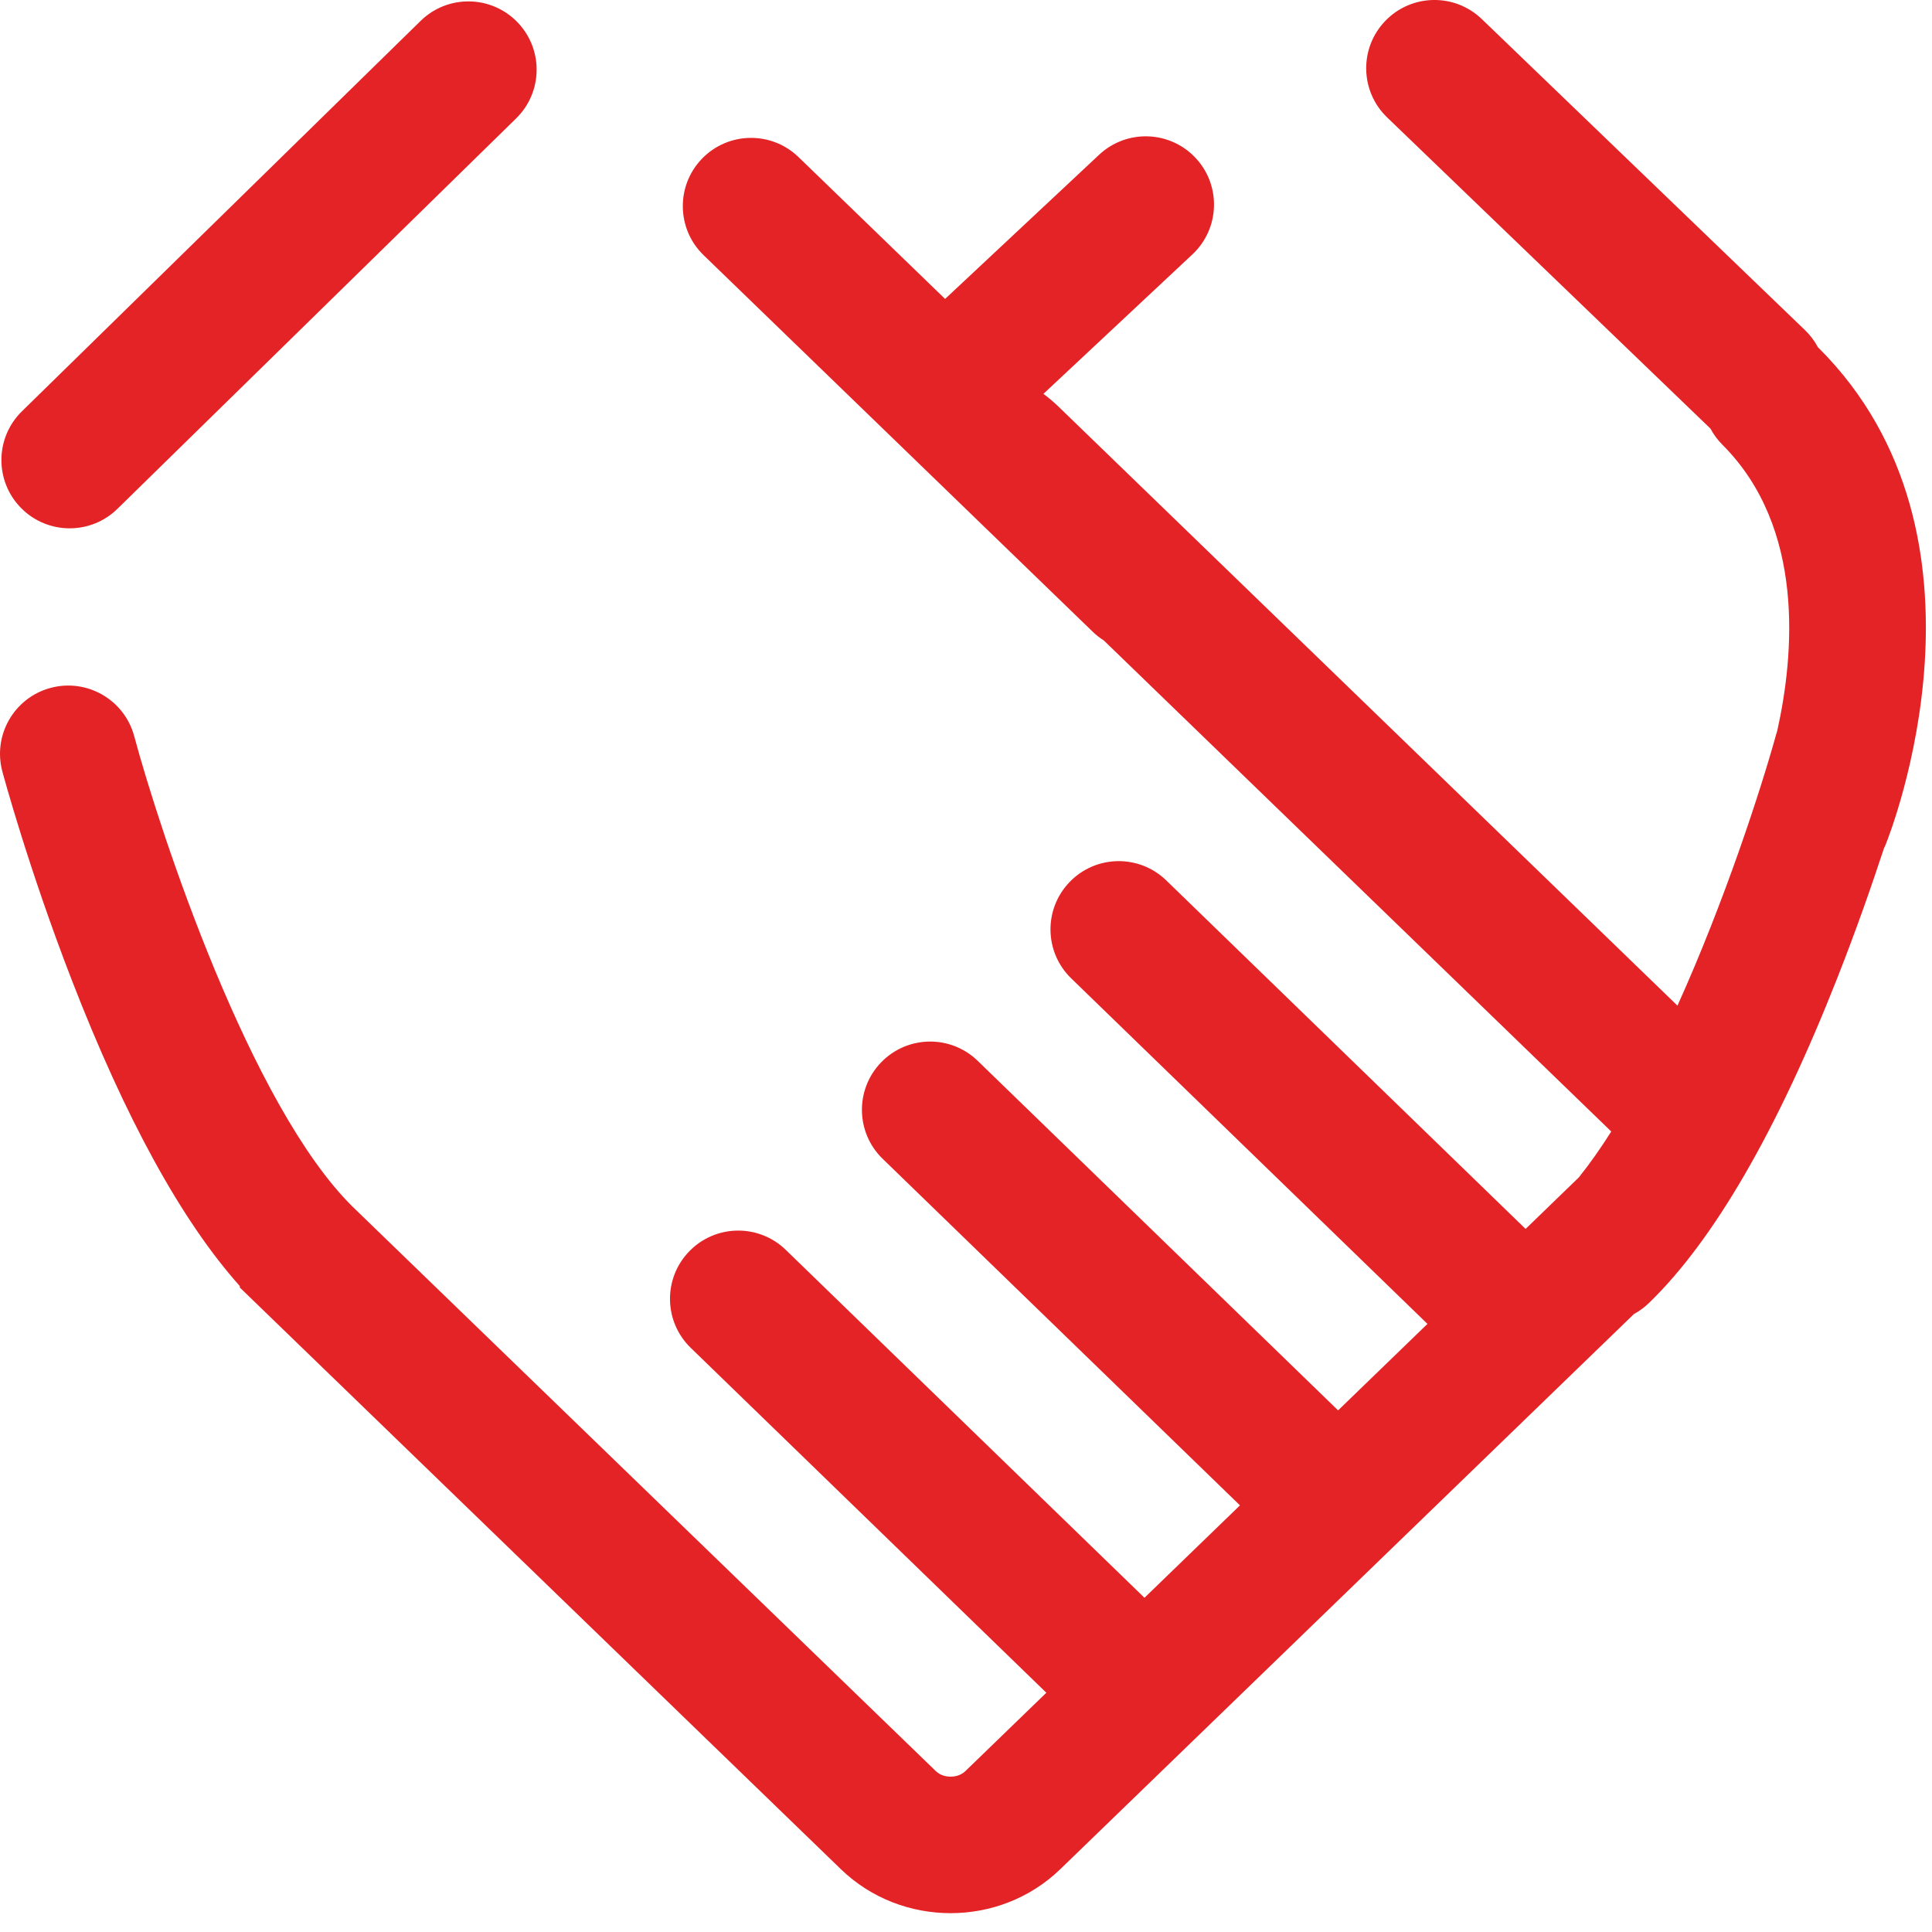
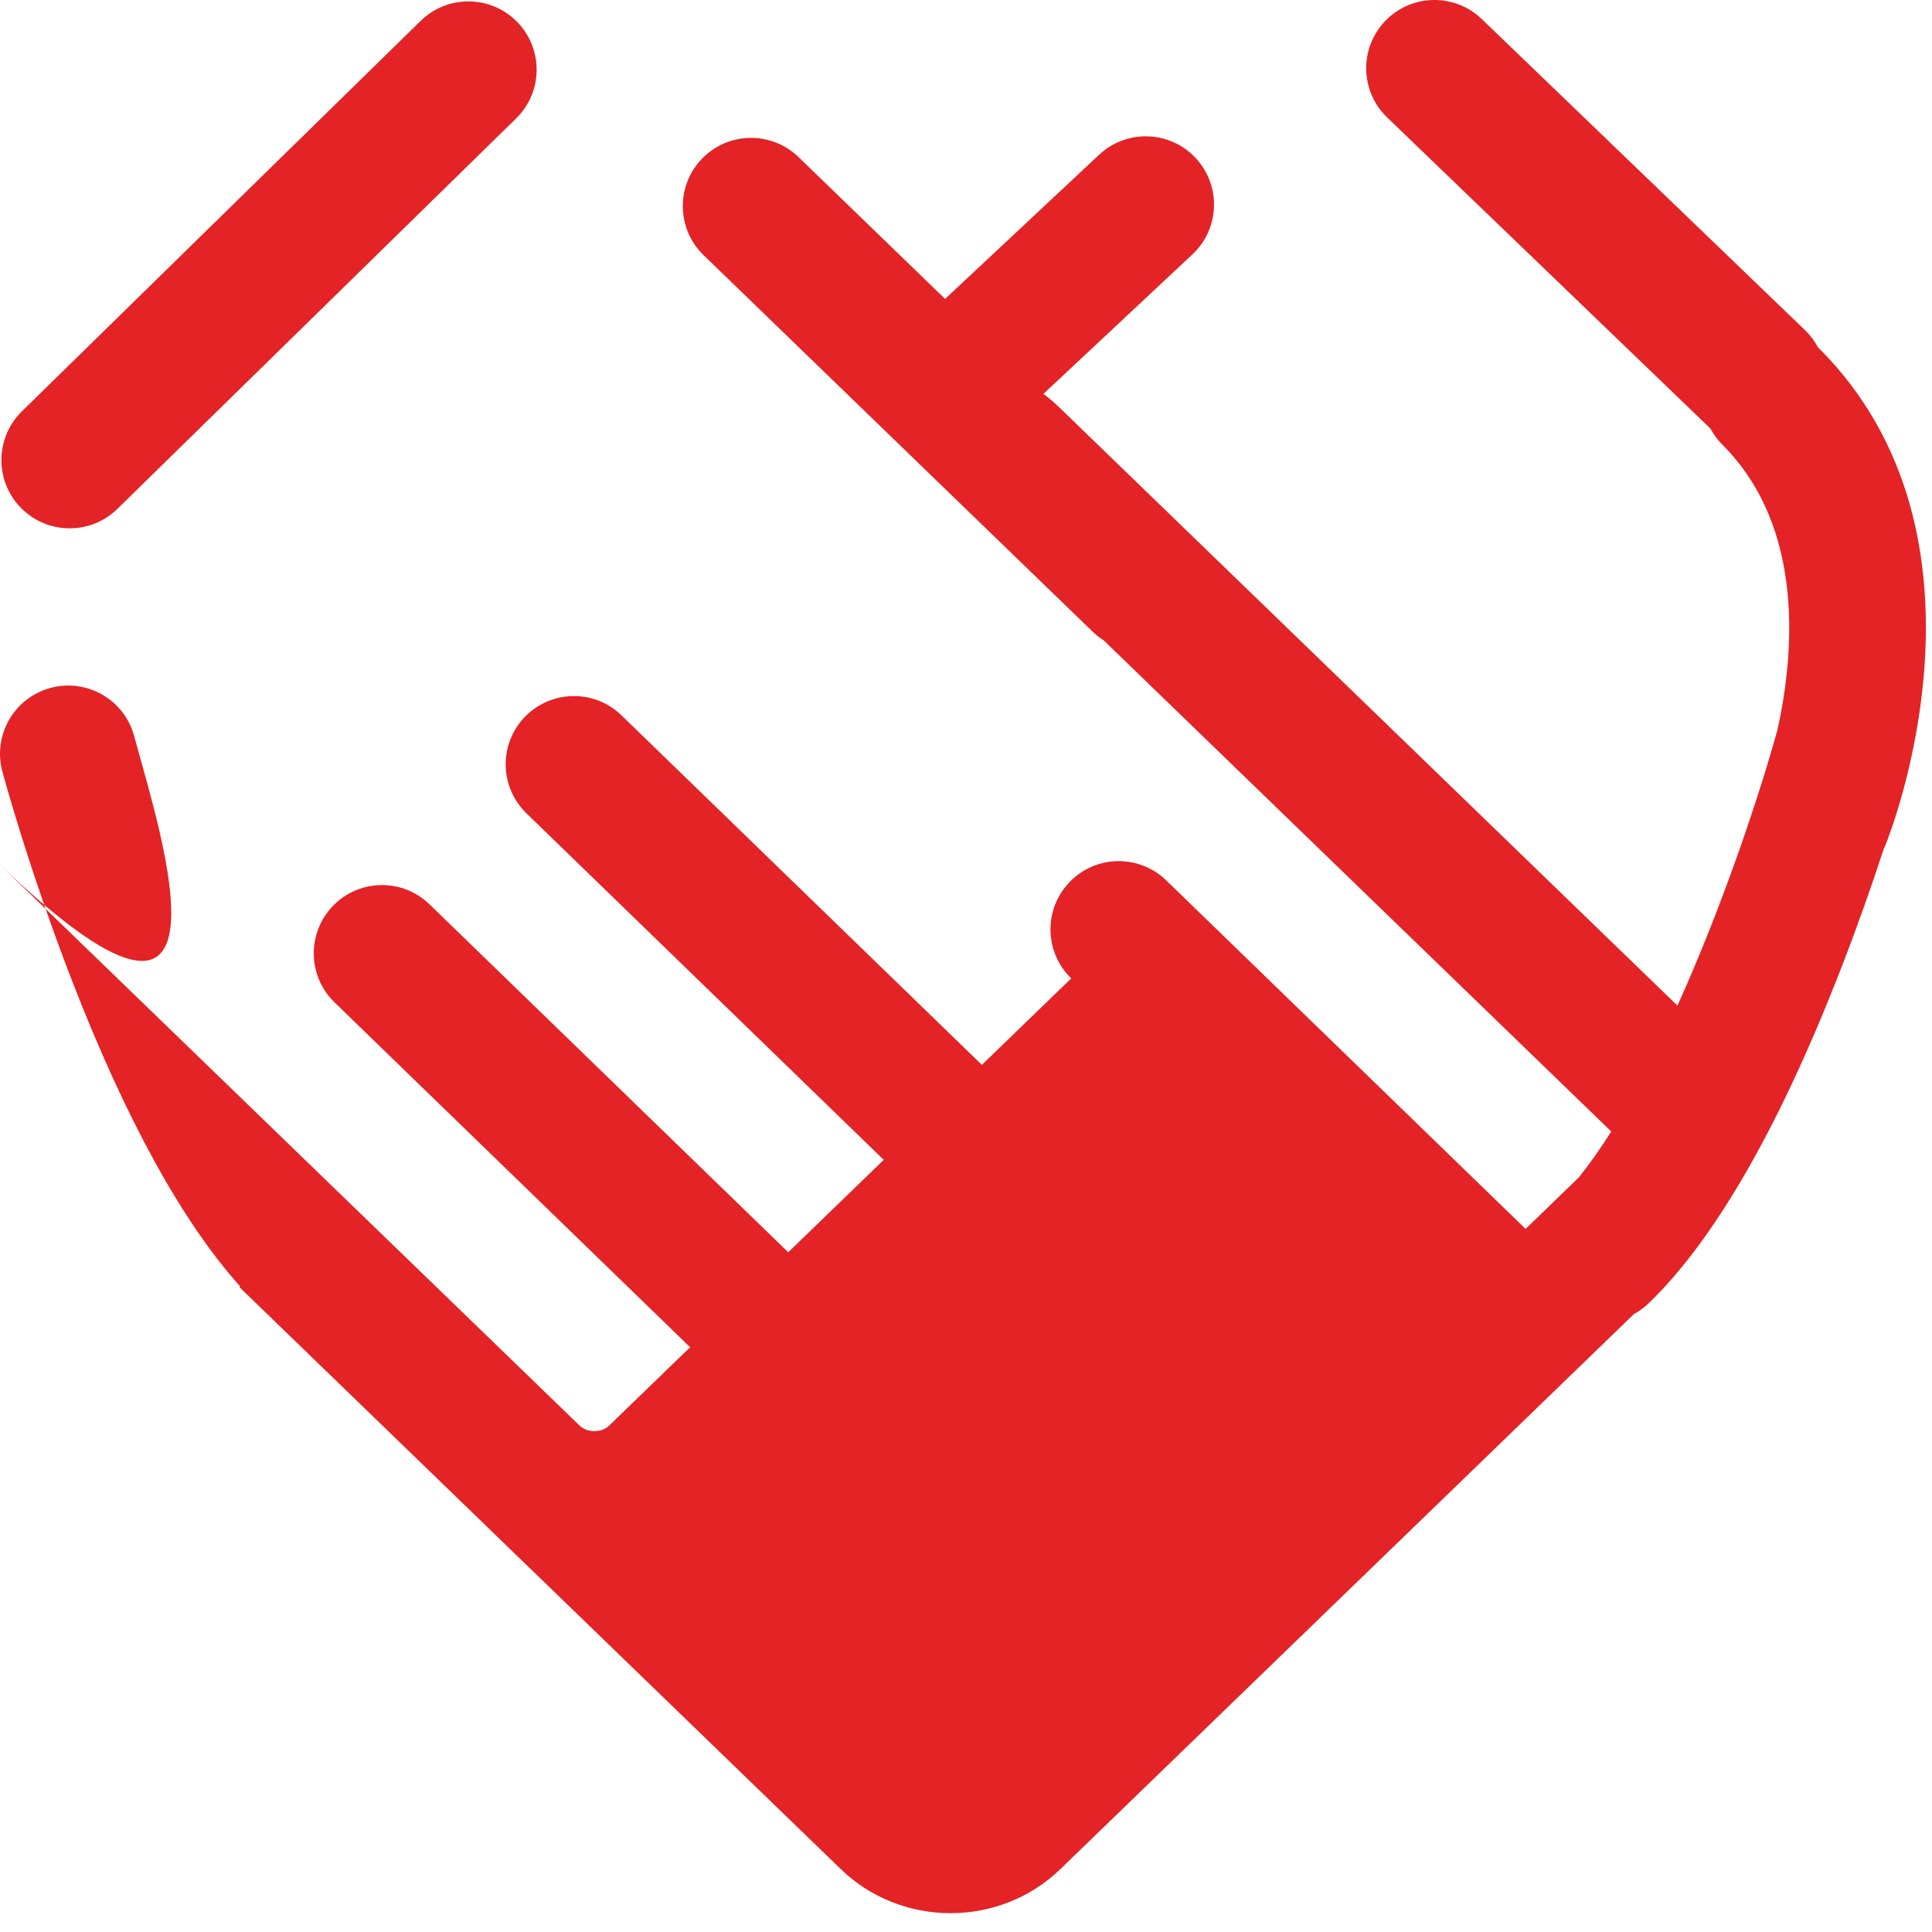
<svg xmlns="http://www.w3.org/2000/svg" version="1.1" id="图层_1" x="0px" y="0px" width="200px" height="200px" viewBox="0 0 200 200" enable-background="new 0 0 200 200" xml:space="preserve">
-   <path fill="#E32325" d="M7.212,54.692c1.783,0,3.568-0.671,4.943-2.017l41.274-40.417c2.788-2.73,2.835-7.203,0.105-9.991  c-2.73-2.788-7.203-2.835-9.991-0.105L2.268,42.579c-2.788,2.73-2.835,7.203-0.105,9.991C3.547,53.983,5.379,54.692,7.212,54.692z   M188.301,36.053c-0.036-0.036-0.074-0.07-0.111-0.105c-0.35-0.659-0.802-1.258-1.34-1.775L153.394,1.974  c-2.811-2.706-7.284-2.62-9.99,0.191c-2.706,2.811-2.62,7.284,0.191,9.99l33.457,32.199l0.014,0.013  c0.329,0.618,0.748,1.183,1.243,1.677c8.604,8.604,7.414,21.795,5.667,29.628c-0.041,0.122-0.079,0.246-0.114,0.371  c-1.575,5.688-5.322,17.237-10.211,28.06l-64.072-62.006c-0.493-0.475-1.015-0.917-1.565-1.325l15.423-14.437  c2.849-2.667,2.996-7.137,0.33-9.986c-2.666-2.848-7.137-2.996-9.986-0.33L97.836,30.945L82.663,16.262  c-2.804-2.714-7.277-2.64-9.99,0.164c-2.714,2.804-2.64,7.277,0.164,9.99l40.278,38.979c0.351,0.34,0.737,0.643,1.151,0.903  l52.442,50.75c0.031,0.03,0.059,0.059,0.086,0.089c-1.095,1.732-2.217,3.33-3.357,4.75l-5.508,5.331L120.73,91.139  c-2.801-2.717-7.273-2.649-9.99,0.153c-2.717,2.801-2.648,7.274,0.153,9.99l36.877,35.767l-9.251,8.953l-37.309-36.186  c-2.801-2.717-7.274-2.648-9.99,0.153c-2.717,2.801-2.648,7.274,0.153,9.99l36.988,35.875l-9.886,9.567l-37.134-36.017  c-2.801-2.717-7.274-2.649-9.99,0.153c-2.717,2.801-2.648,7.274,0.153,9.99l36.813,35.705l-8.381,8.111  c-0.518,0.501-1.181,0.576-1.531,0.576s-1.013-0.075-1.531-0.576l-60.335-58.389C25.94,114.555,16.602,86.262,13.889,76.198  c-1.015-3.767-4.891-5.999-8.657-4.986c-3.768,1.014-6.001,4.89-4.987,8.658c0.109,0.404,2.716,10.039,7.169,21.543  c5.553,14.348,11.401,24.997,17.412,31.72c0,0.05,0,0.1,0.001,0.15l1.866,1.806c0.045,0.044,0.091,0.091,0.136,0.135  c0.023,0.022,0.046,0.042,0.068,0.063l60.149,58.209c3.136,3.035,7.247,4.553,11.357,4.553s8.221-1.517,11.357-4.553l59.382-57.466  c0.565-0.306,1.086-0.688,1.548-1.135c6.704-6.487,13.268-17.813,19.51-33.661c1.98-5.027,3.604-9.693,4.812-13.38  c0.066-0.136,0.13-0.274,0.187-0.416C195.721,86.144,207.782,55.534,188.301,36.053L188.301,36.053z" />
+   <path fill="#E32325" d="M7.212,54.692c1.783,0,3.568-0.671,4.943-2.017l41.274-40.417c2.788-2.73,2.835-7.203,0.105-9.991  c-2.73-2.788-7.203-2.835-9.991-0.105L2.268,42.579c-2.788,2.73-2.835,7.203-0.105,9.991C3.547,53.983,5.379,54.692,7.212,54.692z   M188.301,36.053c-0.036-0.036-0.074-0.07-0.111-0.105c-0.35-0.659-0.802-1.258-1.34-1.775L153.394,1.974  c-2.811-2.706-7.284-2.62-9.99,0.191c-2.706,2.811-2.62,7.284,0.191,9.99l33.457,32.199l0.014,0.013  c0.329,0.618,0.748,1.183,1.243,1.677c8.604,8.604,7.414,21.795,5.667,29.628c-0.041,0.122-0.079,0.246-0.114,0.371  c-1.575,5.688-5.322,17.237-10.211,28.06l-64.072-62.006c-0.493-0.475-1.015-0.917-1.565-1.325l15.423-14.437  c2.849-2.667,2.996-7.137,0.33-9.986c-2.666-2.848-7.137-2.996-9.986-0.33L97.836,30.945L82.663,16.262  c-2.804-2.714-7.277-2.64-9.99,0.164c-2.714,2.804-2.64,7.277,0.164,9.99l40.278,38.979c0.351,0.34,0.737,0.643,1.151,0.903  l52.442,50.75c0.031,0.03,0.059,0.059,0.086,0.089c-1.095,1.732-2.217,3.33-3.357,4.75l-5.508,5.331L120.73,91.139  c-2.801-2.717-7.273-2.649-9.99,0.153c-2.717,2.801-2.648,7.274,0.153,9.99l-9.251,8.953l-37.309-36.186  c-2.801-2.717-7.274-2.648-9.99,0.153c-2.717,2.801-2.648,7.274,0.153,9.99l36.988,35.875l-9.886,9.567l-37.134-36.017  c-2.801-2.717-7.274-2.649-9.99,0.153c-2.717,2.801-2.648,7.274,0.153,9.99l36.813,35.705l-8.381,8.111  c-0.518,0.501-1.181,0.576-1.531,0.576s-1.013-0.075-1.531-0.576l-60.335-58.389C25.94,114.555,16.602,86.262,13.889,76.198  c-1.015-3.767-4.891-5.999-8.657-4.986c-3.768,1.014-6.001,4.89-4.987,8.658c0.109,0.404,2.716,10.039,7.169,21.543  c5.553,14.348,11.401,24.997,17.412,31.72c0,0.05,0,0.1,0.001,0.15l1.866,1.806c0.045,0.044,0.091,0.091,0.136,0.135  c0.023,0.022,0.046,0.042,0.068,0.063l60.149,58.209c3.136,3.035,7.247,4.553,11.357,4.553s8.221-1.517,11.357-4.553l59.382-57.466  c0.565-0.306,1.086-0.688,1.548-1.135c6.704-6.487,13.268-17.813,19.51-33.661c1.98-5.027,3.604-9.693,4.812-13.38  c0.066-0.136,0.13-0.274,0.187-0.416C195.721,86.144,207.782,55.534,188.301,36.053L188.301,36.053z" />
</svg>